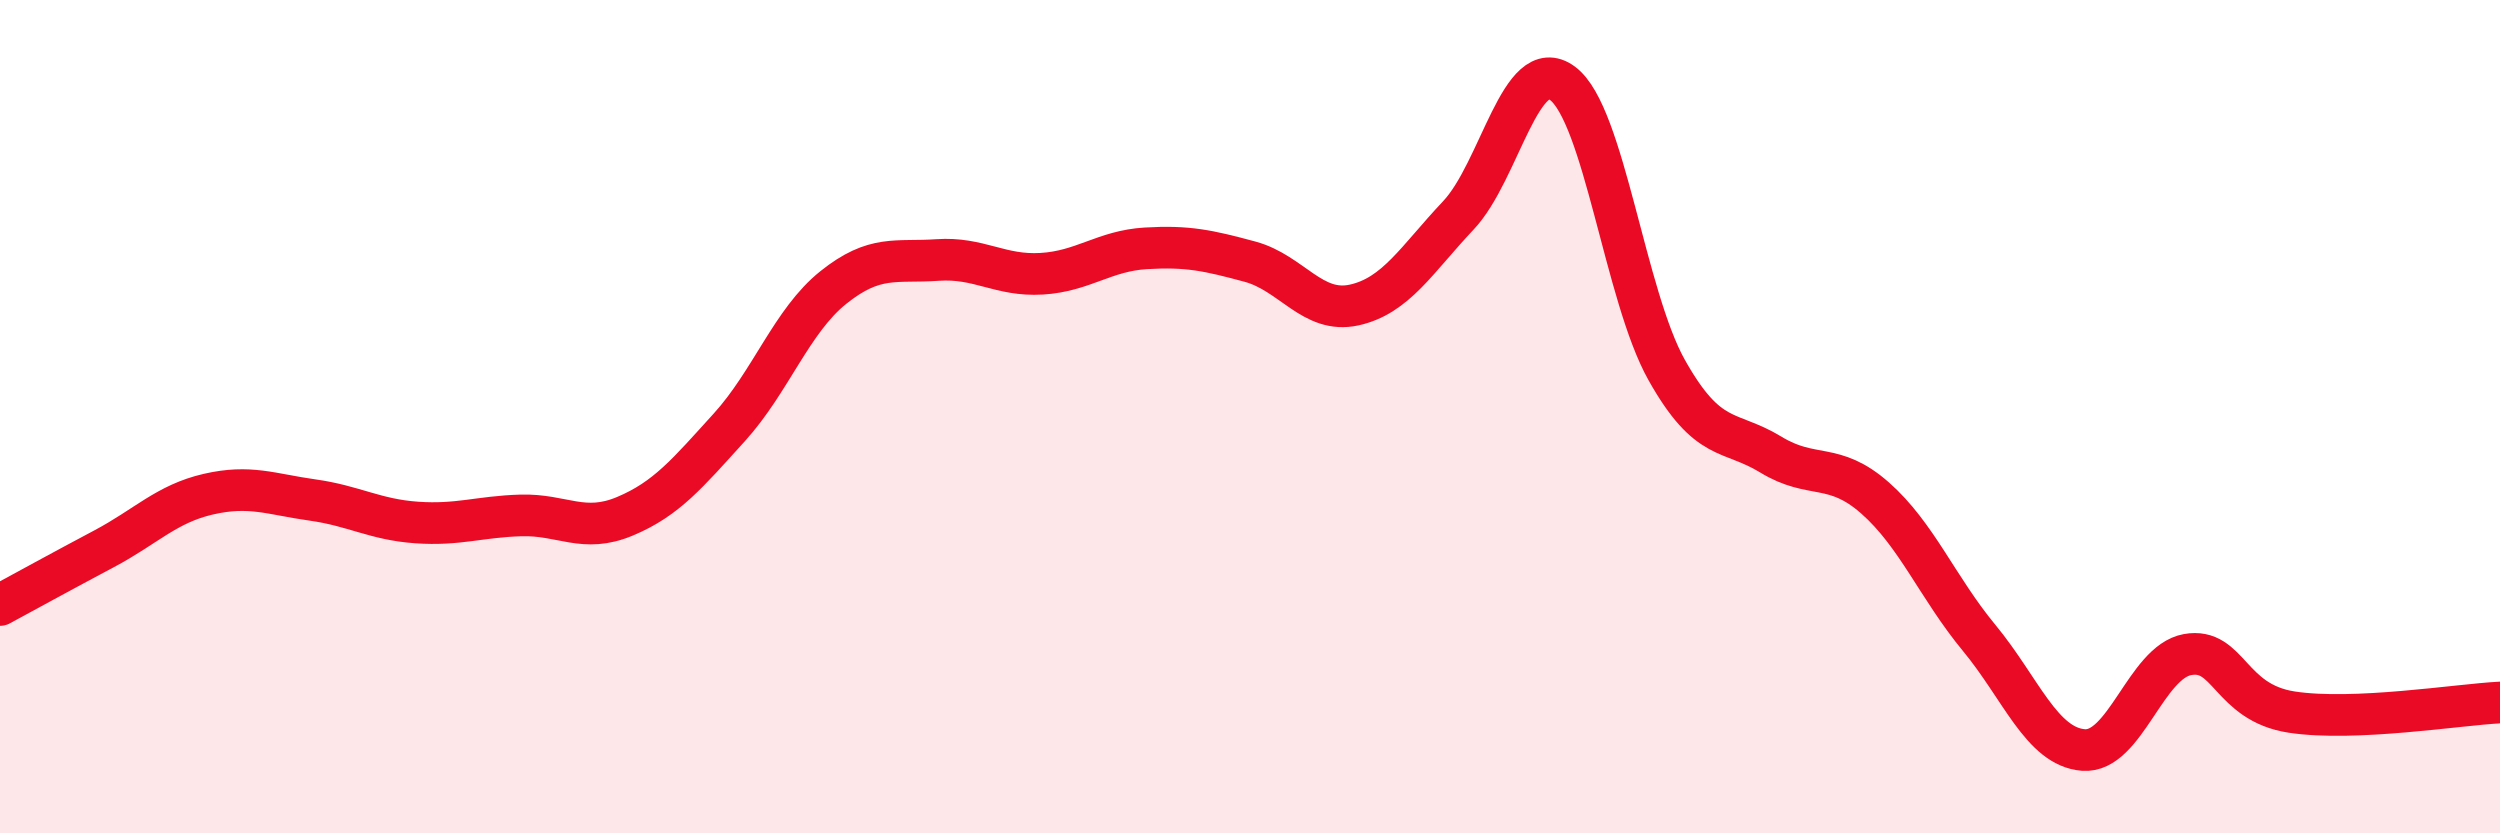
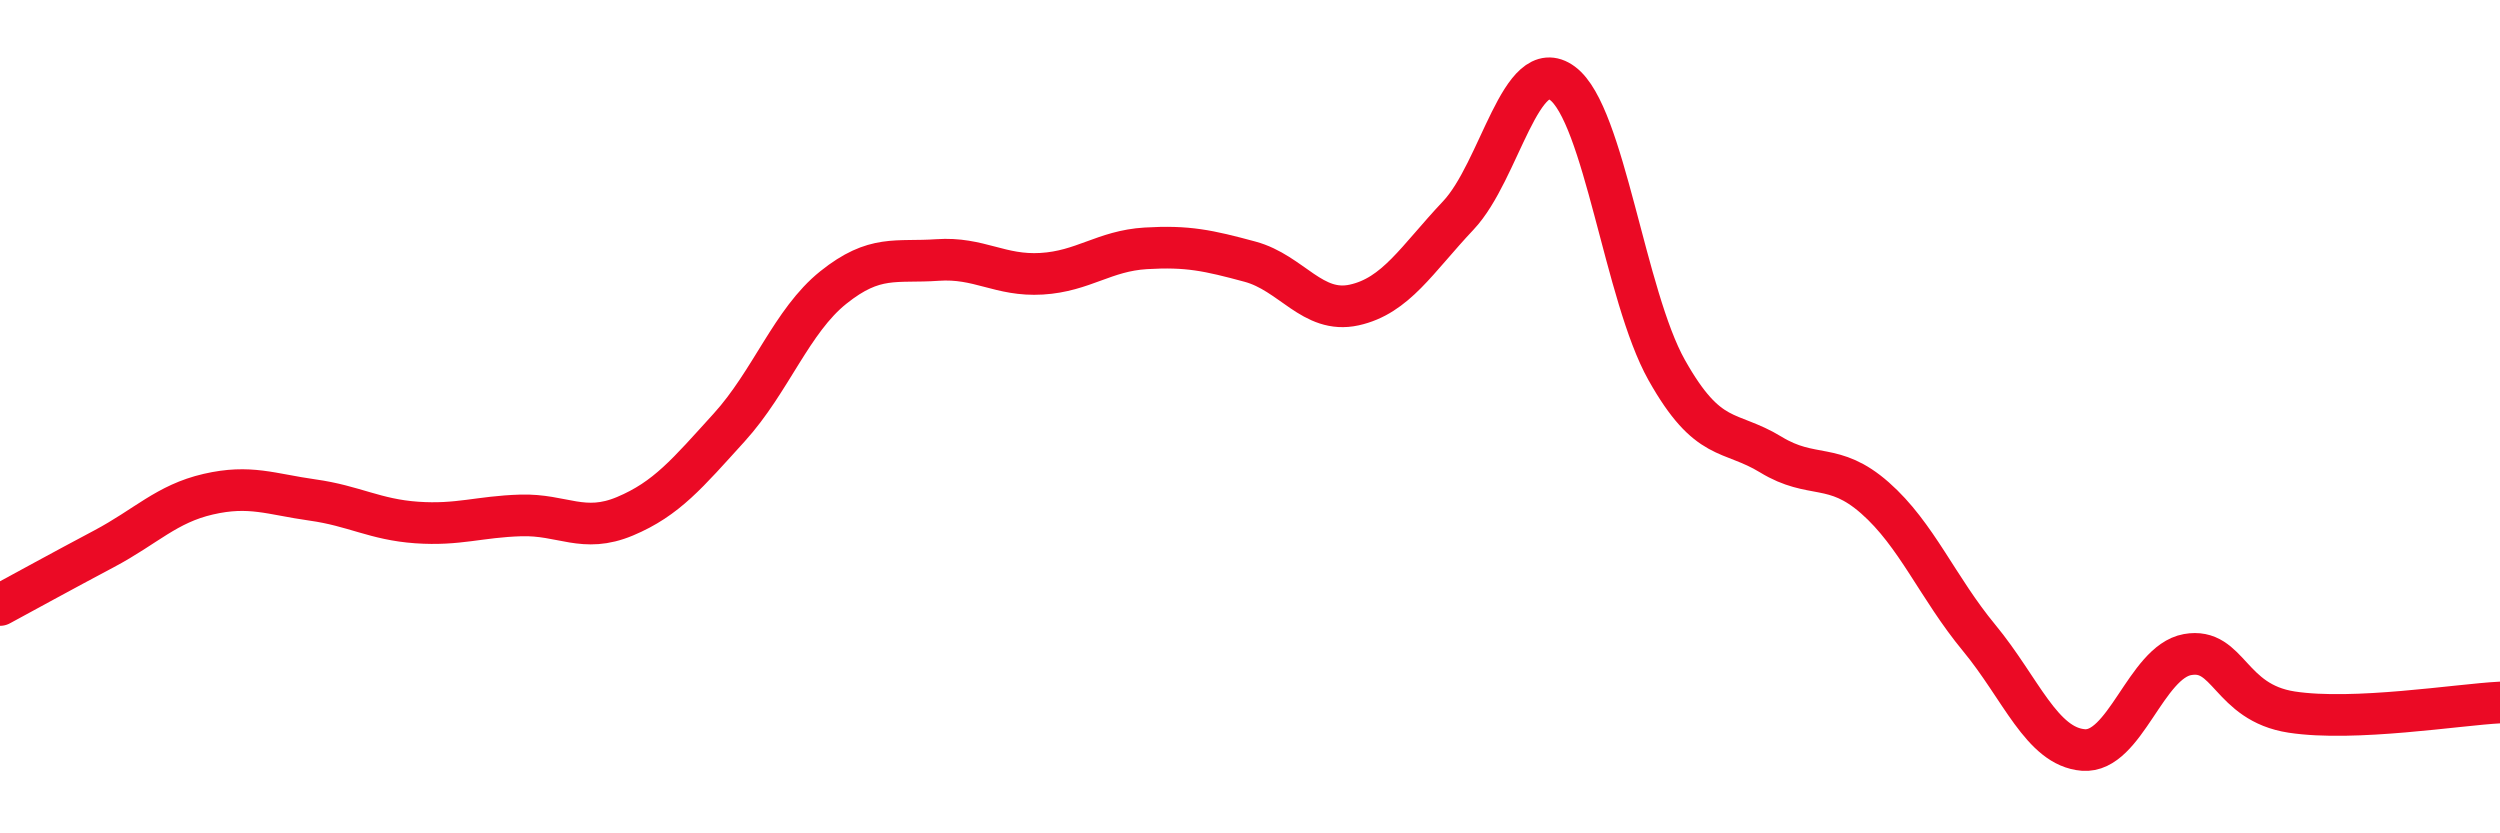
<svg xmlns="http://www.w3.org/2000/svg" width="60" height="20" viewBox="0 0 60 20">
-   <path d="M 0,14.52 C 0.5,14.25 1.5,13.7 2.5,13.17 C 3.5,12.64 4,12.09 5,11.86 C 6,11.63 6.5,11.86 7.5,12 C 8.5,12.14 9,12.47 10,12.54 C 11,12.61 11.5,12.4 12.5,12.37 C 13.5,12.34 14,12.81 15,12.39 C 16,11.97 16.5,11.36 17.5,10.26 C 18.5,9.16 19,7.7 20,6.9 C 21,6.1 21.5,6.31 22.5,6.24 C 23.5,6.17 24,6.63 25,6.57 C 26,6.51 26.5,6.02 27.5,5.96 C 28.5,5.9 29,6.01 30,6.28 C 31,6.55 31.5,7.54 32.5,7.32 C 33.5,7.1 34,6.23 35,5.17 C 36,4.11 36.5,1.26 37.5,2 C 38.5,2.74 39,7.1 40,8.88 C 41,10.66 41.5,10.3 42.5,10.91 C 43.5,11.52 44,11.07 45,11.95 C 46,12.83 46.5,14.1 47.5,15.31 C 48.5,16.52 49,17.92 50,18 C 51,18.08 51.5,15.89 52.5,15.71 C 53.5,15.53 53.5,16.86 55,17.09 C 56.5,17.32 59,16.91 60,16.86L60 20L0 20Z" fill="#EB0A25" opacity="0.1" stroke-linecap="round" stroke-linejoin="round" />
  <path d="M 0,14.52 C 0.5,14.25 1.5,13.7 2.5,13.17 C 3.5,12.64 4,12.09 5,11.86 C 6,11.63 6.5,11.86 7.5,12 C 8.5,12.14 9,12.47 10,12.54 C 11,12.61 11.5,12.4 12.5,12.37 C 13.5,12.34 14,12.81 15,12.39 C 16,11.97 16.5,11.36 17.5,10.26 C 18.5,9.16 19,7.7 20,6.9 C 21,6.1 21.5,6.31 22.5,6.24 C 23.5,6.17 24,6.63 25,6.57 C 26,6.51 26.5,6.02 27.5,5.96 C 28.5,5.9 29,6.01 30,6.28 C 31,6.55 31.5,7.54 32.5,7.32 C 33.5,7.1 34,6.23 35,5.17 C 36,4.11 36.5,1.26 37.5,2 C 38.5,2.74 39,7.1 40,8.88 C 41,10.66 41.5,10.3 42.5,10.91 C 43.5,11.52 44,11.07 45,11.95 C 46,12.83 46.5,14.1 47.5,15.31 C 48.5,16.52 49,17.92 50,18 C 51,18.08 51.5,15.89 52.5,15.71 C 53.5,15.53 53.5,16.86 55,17.09 C 56.5,17.32 59,16.91 60,16.86" stroke="#EB0A25" stroke-width="1" fill="none" stroke-linecap="round" stroke-linejoin="round" />
</svg>